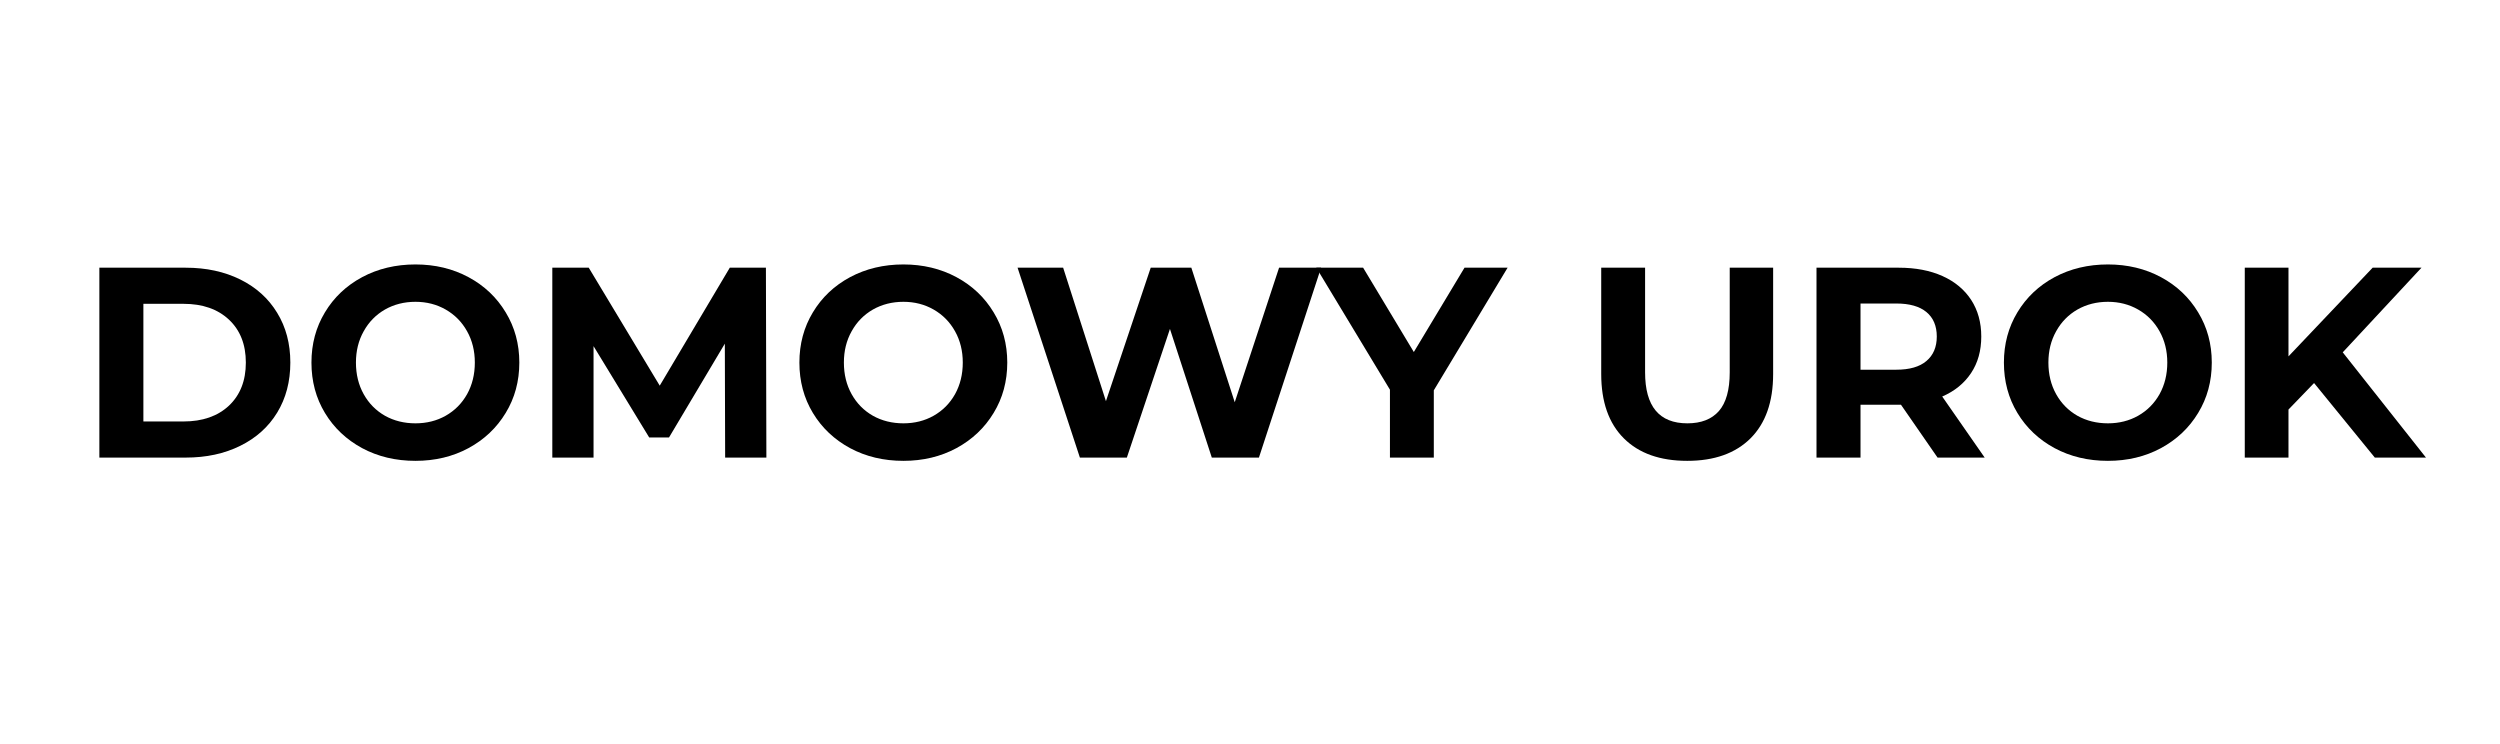
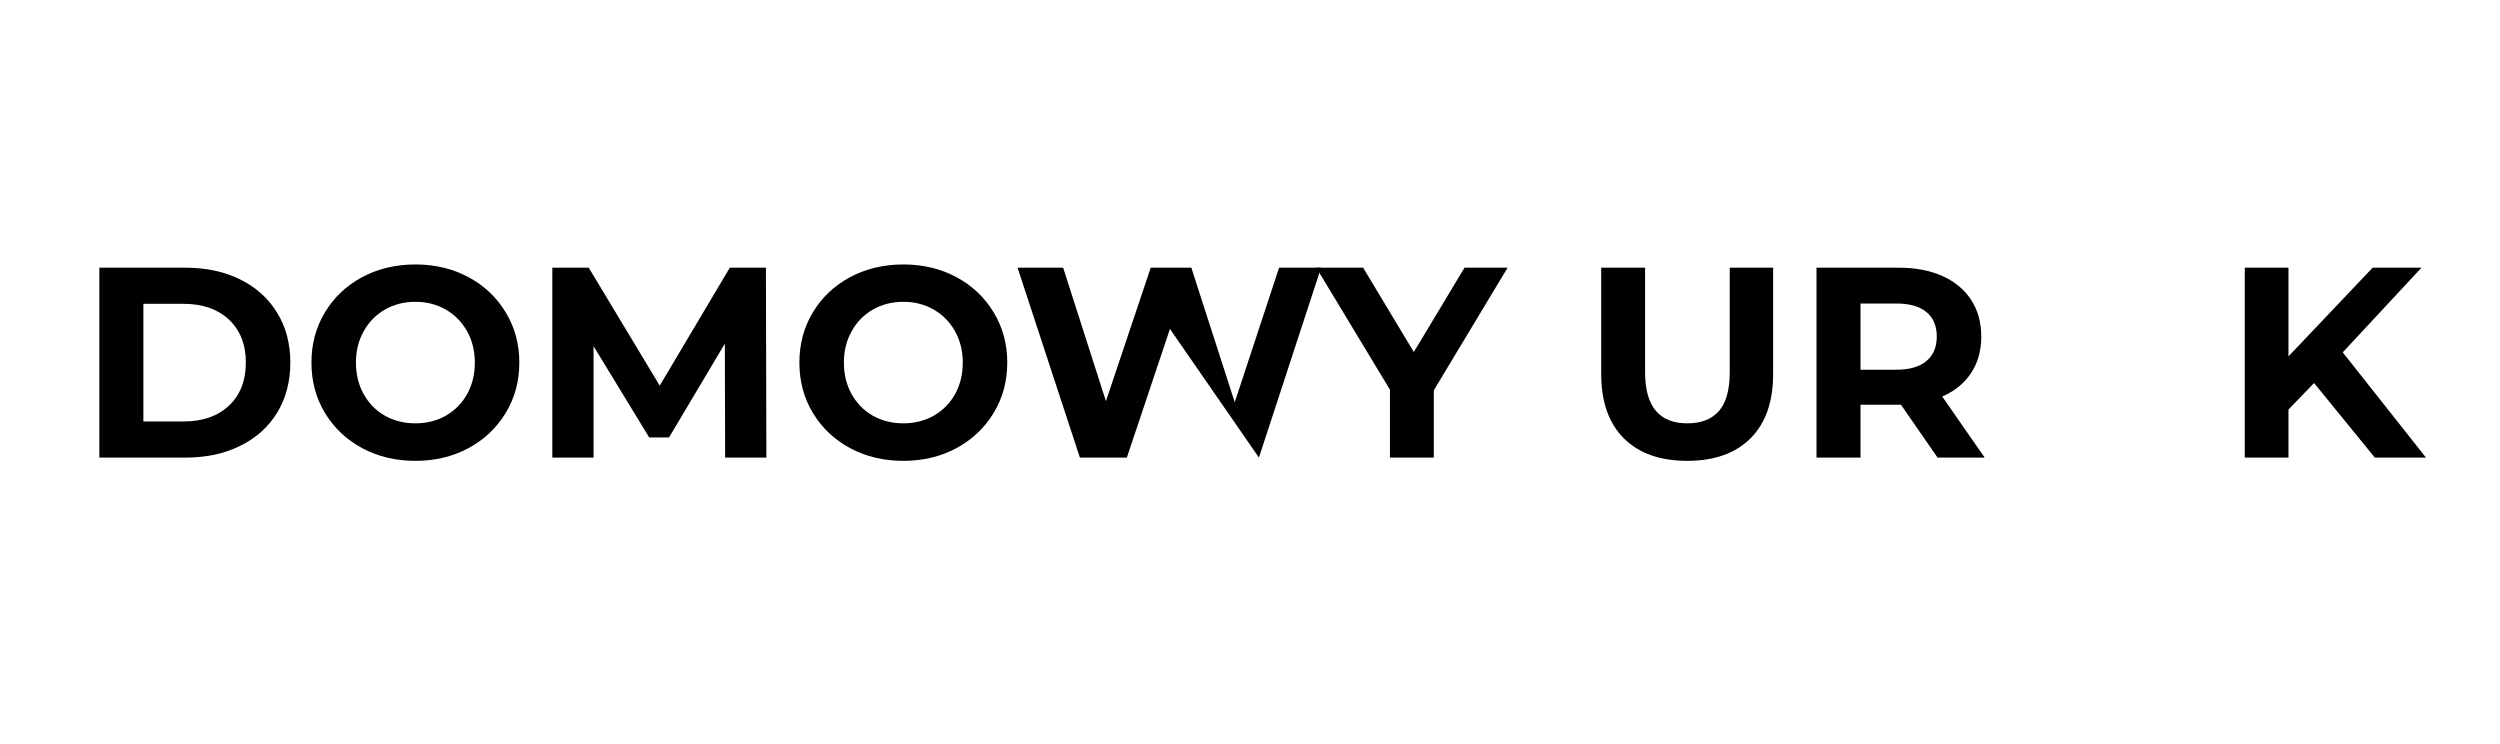
<svg xmlns="http://www.w3.org/2000/svg" width="336" zoomAndPan="magnify" viewBox="0 0 252 75" height="100" preserveAspectRatio="xMidYMid meet" version="1.2">
  <defs />
  <g id="b3e7aeb5e9">
    <g style="fill:#000000;fill-opacity:1;">
      <g transform="translate(7.75, 46.125)">
        <path style="stroke:none" d="M 2.266 -19.141 L 10.969 -19.141 C 13.039 -19.141 14.875 -18.742 16.469 -17.953 C 18.07 -17.16 19.312 -16.039 20.188 -14.594 C 21.07 -13.156 21.516 -11.484 21.516 -9.578 C 21.516 -7.66 21.07 -5.977 20.188 -4.531 C 19.312 -3.094 18.07 -1.977 16.469 -1.188 C 14.875 -0.395 13.039 0 10.969 0 L 2.266 0 Z M 10.75 -3.641 C 12.664 -3.641 14.191 -4.172 15.328 -5.234 C 16.461 -6.305 17.031 -7.754 17.031 -9.578 C 17.031 -11.398 16.461 -12.844 15.328 -13.906 C 14.191 -14.969 12.664 -15.5 10.75 -15.5 L 6.703 -15.5 L 6.703 -3.641 Z M 10.75 -3.641 " />
      </g>
    </g>
    <g style="fill:#000000;fill-opacity:1;">
      <g transform="translate(30.332, 46.125)">
        <path style="stroke:none" d="M 11.547 0.328 C 9.555 0.328 7.766 -0.098 6.172 -0.953 C 4.578 -1.816 3.328 -3 2.422 -4.5 C 1.516 -6 1.062 -7.691 1.062 -9.578 C 1.062 -11.453 1.516 -13.141 2.422 -14.641 C 3.328 -16.148 4.578 -17.332 6.172 -18.188 C 7.766 -19.039 9.555 -19.469 11.547 -19.469 C 13.523 -19.469 15.305 -19.039 16.891 -18.188 C 18.484 -17.332 19.734 -16.148 20.641 -14.641 C 21.555 -13.141 22.016 -11.453 22.016 -9.578 C 22.016 -7.691 21.555 -6 20.641 -4.5 C 19.734 -3 18.484 -1.816 16.891 -0.953 C 15.305 -0.098 13.523 0.328 11.547 0.328 Z M 11.547 -3.453 C 12.672 -3.453 13.688 -3.707 14.594 -4.219 C 15.508 -4.738 16.227 -5.461 16.75 -6.391 C 17.27 -7.328 17.531 -8.391 17.531 -9.578 C 17.531 -10.754 17.27 -11.805 16.75 -12.734 C 16.227 -13.672 15.508 -14.398 14.594 -14.922 C 13.688 -15.441 12.672 -15.703 11.547 -15.703 C 10.41 -15.703 9.383 -15.441 8.469 -14.922 C 7.562 -14.398 6.848 -13.672 6.328 -12.734 C 5.805 -11.805 5.547 -10.754 5.547 -9.578 C 5.547 -8.391 5.805 -7.328 6.328 -6.391 C 6.848 -5.461 7.562 -4.738 8.469 -4.219 C 9.383 -3.707 10.41 -3.453 11.547 -3.453 Z M 11.547 -3.453 " />
      </g>
    </g>
    <g style="fill:#000000;fill-opacity:1;">
      <g transform="translate(53.407, 46.125)">
        <path style="stroke:none" d="M 19.688 0 L 19.656 -11.484 L 14.031 -2.031 L 12.031 -2.031 L 6.422 -11.234 L 6.422 0 L 2.266 0 L 2.266 -19.141 L 5.938 -19.141 L 13.094 -7.25 L 20.156 -19.141 L 23.797 -19.141 L 23.844 0 Z M 19.688 0 " />
      </g>
    </g>
    <g style="fill:#000000;fill-opacity:1;">
      <g transform="translate(79.517, 46.125)">
        <path style="stroke:none" d="M 11.547 0.328 C 9.555 0.328 7.766 -0.098 6.172 -0.953 C 4.578 -1.816 3.328 -3 2.422 -4.5 C 1.516 -6 1.062 -7.691 1.062 -9.578 C 1.062 -11.453 1.516 -13.141 2.422 -14.641 C 3.328 -16.148 4.578 -17.332 6.172 -18.188 C 7.766 -19.039 9.555 -19.469 11.547 -19.469 C 13.523 -19.469 15.305 -19.039 16.891 -18.188 C 18.484 -17.332 19.734 -16.148 20.641 -14.641 C 21.555 -13.141 22.016 -11.453 22.016 -9.578 C 22.016 -7.691 21.555 -6 20.641 -4.5 C 19.734 -3 18.484 -1.816 16.891 -0.953 C 15.305 -0.098 13.523 0.328 11.547 0.328 Z M 11.547 -3.453 C 12.672 -3.453 13.688 -3.707 14.594 -4.219 C 15.508 -4.738 16.227 -5.461 16.75 -6.391 C 17.27 -7.328 17.531 -8.391 17.531 -9.578 C 17.531 -10.754 17.27 -11.805 16.75 -12.734 C 16.227 -13.672 15.508 -14.398 14.594 -14.922 C 13.688 -15.441 12.672 -15.703 11.547 -15.703 C 10.41 -15.703 9.383 -15.441 8.469 -14.922 C 7.562 -14.398 6.848 -13.672 6.328 -12.734 C 5.805 -11.805 5.547 -10.754 5.547 -9.578 C 5.547 -8.391 5.805 -7.328 6.328 -6.391 C 6.848 -5.461 7.562 -4.738 8.469 -4.219 C 9.383 -3.707 10.41 -3.453 11.547 -3.453 Z M 11.547 -3.453 " />
      </g>
    </g>
    <g style="fill:#000000;fill-opacity:1;">
      <g transform="translate(101.962, 46.125)">
-         <path style="stroke:none" d="M 31.203 -19.141 L 24.938 0 L 20.188 0 L 15.969 -12.969 L 11.625 0 L 6.891 0 L 0.609 -19.141 L 5.203 -19.141 L 9.516 -5.688 L 14.031 -19.141 L 18.125 -19.141 L 22.5 -5.578 L 26.969 -19.141 Z M 31.203 -19.141 " />
+         <path style="stroke:none" d="M 31.203 -19.141 L 24.938 0 L 15.969 -12.969 L 11.625 0 L 6.891 0 L 0.609 -19.141 L 5.203 -19.141 L 9.516 -5.688 L 14.031 -19.141 L 18.125 -19.141 L 22.5 -5.578 L 26.969 -19.141 Z M 31.203 -19.141 " />
      </g>
    </g>
    <g style="fill:#000000;fill-opacity:1;">
      <g transform="translate(133.075, 46.125)">
        <path style="stroke:none" d="M 11.453 -6.781 L 11.453 0 L 7.031 0 L 7.031 -6.844 L -0.391 -19.141 L 4.328 -19.141 L 9.438 -10.641 L 14.547 -19.141 L 18.891 -19.141 Z M 11.453 -6.781 " />
      </g>
    </g>
    <g style="fill:#000000;fill-opacity:1;">
      <g transform="translate(151.557, 46.125)">
-         <path style="stroke:none" d="" />
-       </g>
+         </g>
    </g>
    <g style="fill:#000000;fill-opacity:1;">
      <g transform="translate(159.294, 46.125)">
        <path style="stroke:none" d="M 10.781 0.328 C 8.039 0.328 5.91 -0.426 4.391 -1.938 C 2.867 -3.457 2.109 -5.617 2.109 -8.422 L 2.109 -19.141 L 6.531 -19.141 L 6.531 -8.594 C 6.531 -5.164 7.953 -3.453 10.797 -3.453 C 12.18 -3.453 13.238 -3.863 13.969 -4.688 C 14.695 -5.52 15.062 -6.82 15.062 -8.594 L 15.062 -19.141 L 19.438 -19.141 L 19.438 -8.422 C 19.438 -5.617 18.676 -3.457 17.156 -1.938 C 15.633 -0.426 13.508 0.328 10.781 0.328 Z M 10.781 0.328 " />
      </g>
    </g>
    <g style="fill:#000000;fill-opacity:1;">
      <g transform="translate(180.837, 46.125)">
        <path style="stroke:none" d="M 14.469 0 L 10.781 -5.328 L 6.703 -5.328 L 6.703 0 L 2.266 0 L 2.266 -19.141 L 10.562 -19.141 C 12.25 -19.141 13.719 -18.859 14.969 -18.297 C 16.219 -17.734 17.18 -16.93 17.859 -15.891 C 18.535 -14.848 18.875 -13.617 18.875 -12.203 C 18.875 -10.773 18.531 -9.547 17.844 -8.516 C 17.156 -7.484 16.188 -6.695 14.938 -6.156 L 19.219 0 Z M 14.391 -12.203 C 14.391 -13.273 14.039 -14.098 13.344 -14.672 C 12.656 -15.242 11.645 -15.531 10.312 -15.531 L 6.703 -15.531 L 6.703 -8.859 L 10.312 -8.859 C 11.645 -8.859 12.656 -9.148 13.344 -9.734 C 14.039 -10.316 14.391 -11.141 14.391 -12.203 Z M 14.391 -12.203 " />
      </g>
    </g>
    <g style="fill:#000000;fill-opacity:1;">
      <g transform="translate(200.932, 46.125)">
-         <path style="stroke:none" d="M 11.547 0.328 C 9.555 0.328 7.766 -0.098 6.172 -0.953 C 4.578 -1.816 3.328 -3 2.422 -4.5 C 1.516 -6 1.062 -7.691 1.062 -9.578 C 1.062 -11.453 1.516 -13.141 2.422 -14.641 C 3.328 -16.148 4.578 -17.332 6.172 -18.188 C 7.766 -19.039 9.555 -19.469 11.547 -19.469 C 13.523 -19.469 15.305 -19.039 16.891 -18.188 C 18.484 -17.332 19.734 -16.148 20.641 -14.641 C 21.555 -13.141 22.016 -11.453 22.016 -9.578 C 22.016 -7.691 21.555 -6 20.641 -4.5 C 19.734 -3 18.484 -1.816 16.891 -0.953 C 15.305 -0.098 13.523 0.328 11.547 0.328 Z M 11.547 -3.453 C 12.672 -3.453 13.688 -3.707 14.594 -4.219 C 15.508 -4.738 16.227 -5.461 16.75 -6.391 C 17.27 -7.328 17.531 -8.391 17.531 -9.578 C 17.531 -10.754 17.27 -11.805 16.75 -12.734 C 16.227 -13.672 15.508 -14.398 14.594 -14.922 C 13.688 -15.441 12.672 -15.703 11.547 -15.703 C 10.41 -15.703 9.383 -15.441 8.469 -14.922 C 7.562 -14.398 6.848 -13.672 6.328 -12.734 C 5.805 -11.805 5.547 -10.754 5.547 -9.578 C 5.547 -8.391 5.805 -7.328 6.328 -6.391 C 6.848 -5.461 7.562 -4.738 8.469 -4.219 C 9.383 -3.707 10.41 -3.453 11.547 -3.453 Z M 11.547 -3.453 " />
-       </g>
+         </g>
    </g>
    <g style="fill:#000000;fill-opacity:1;">
      <g transform="translate(224.007, 46.125)">
        <path style="stroke:none" d="M 9.25 -7.516 L 6.672 -4.844 L 6.672 0 L 2.266 0 L 2.266 -19.141 L 6.672 -19.141 L 6.672 -10.203 L 15.156 -19.141 L 20.078 -19.141 L 12.141 -10.609 L 20.531 0 L 15.375 0 Z M 9.25 -7.516 " />
      </g>
    </g>
  </g>
</svg>